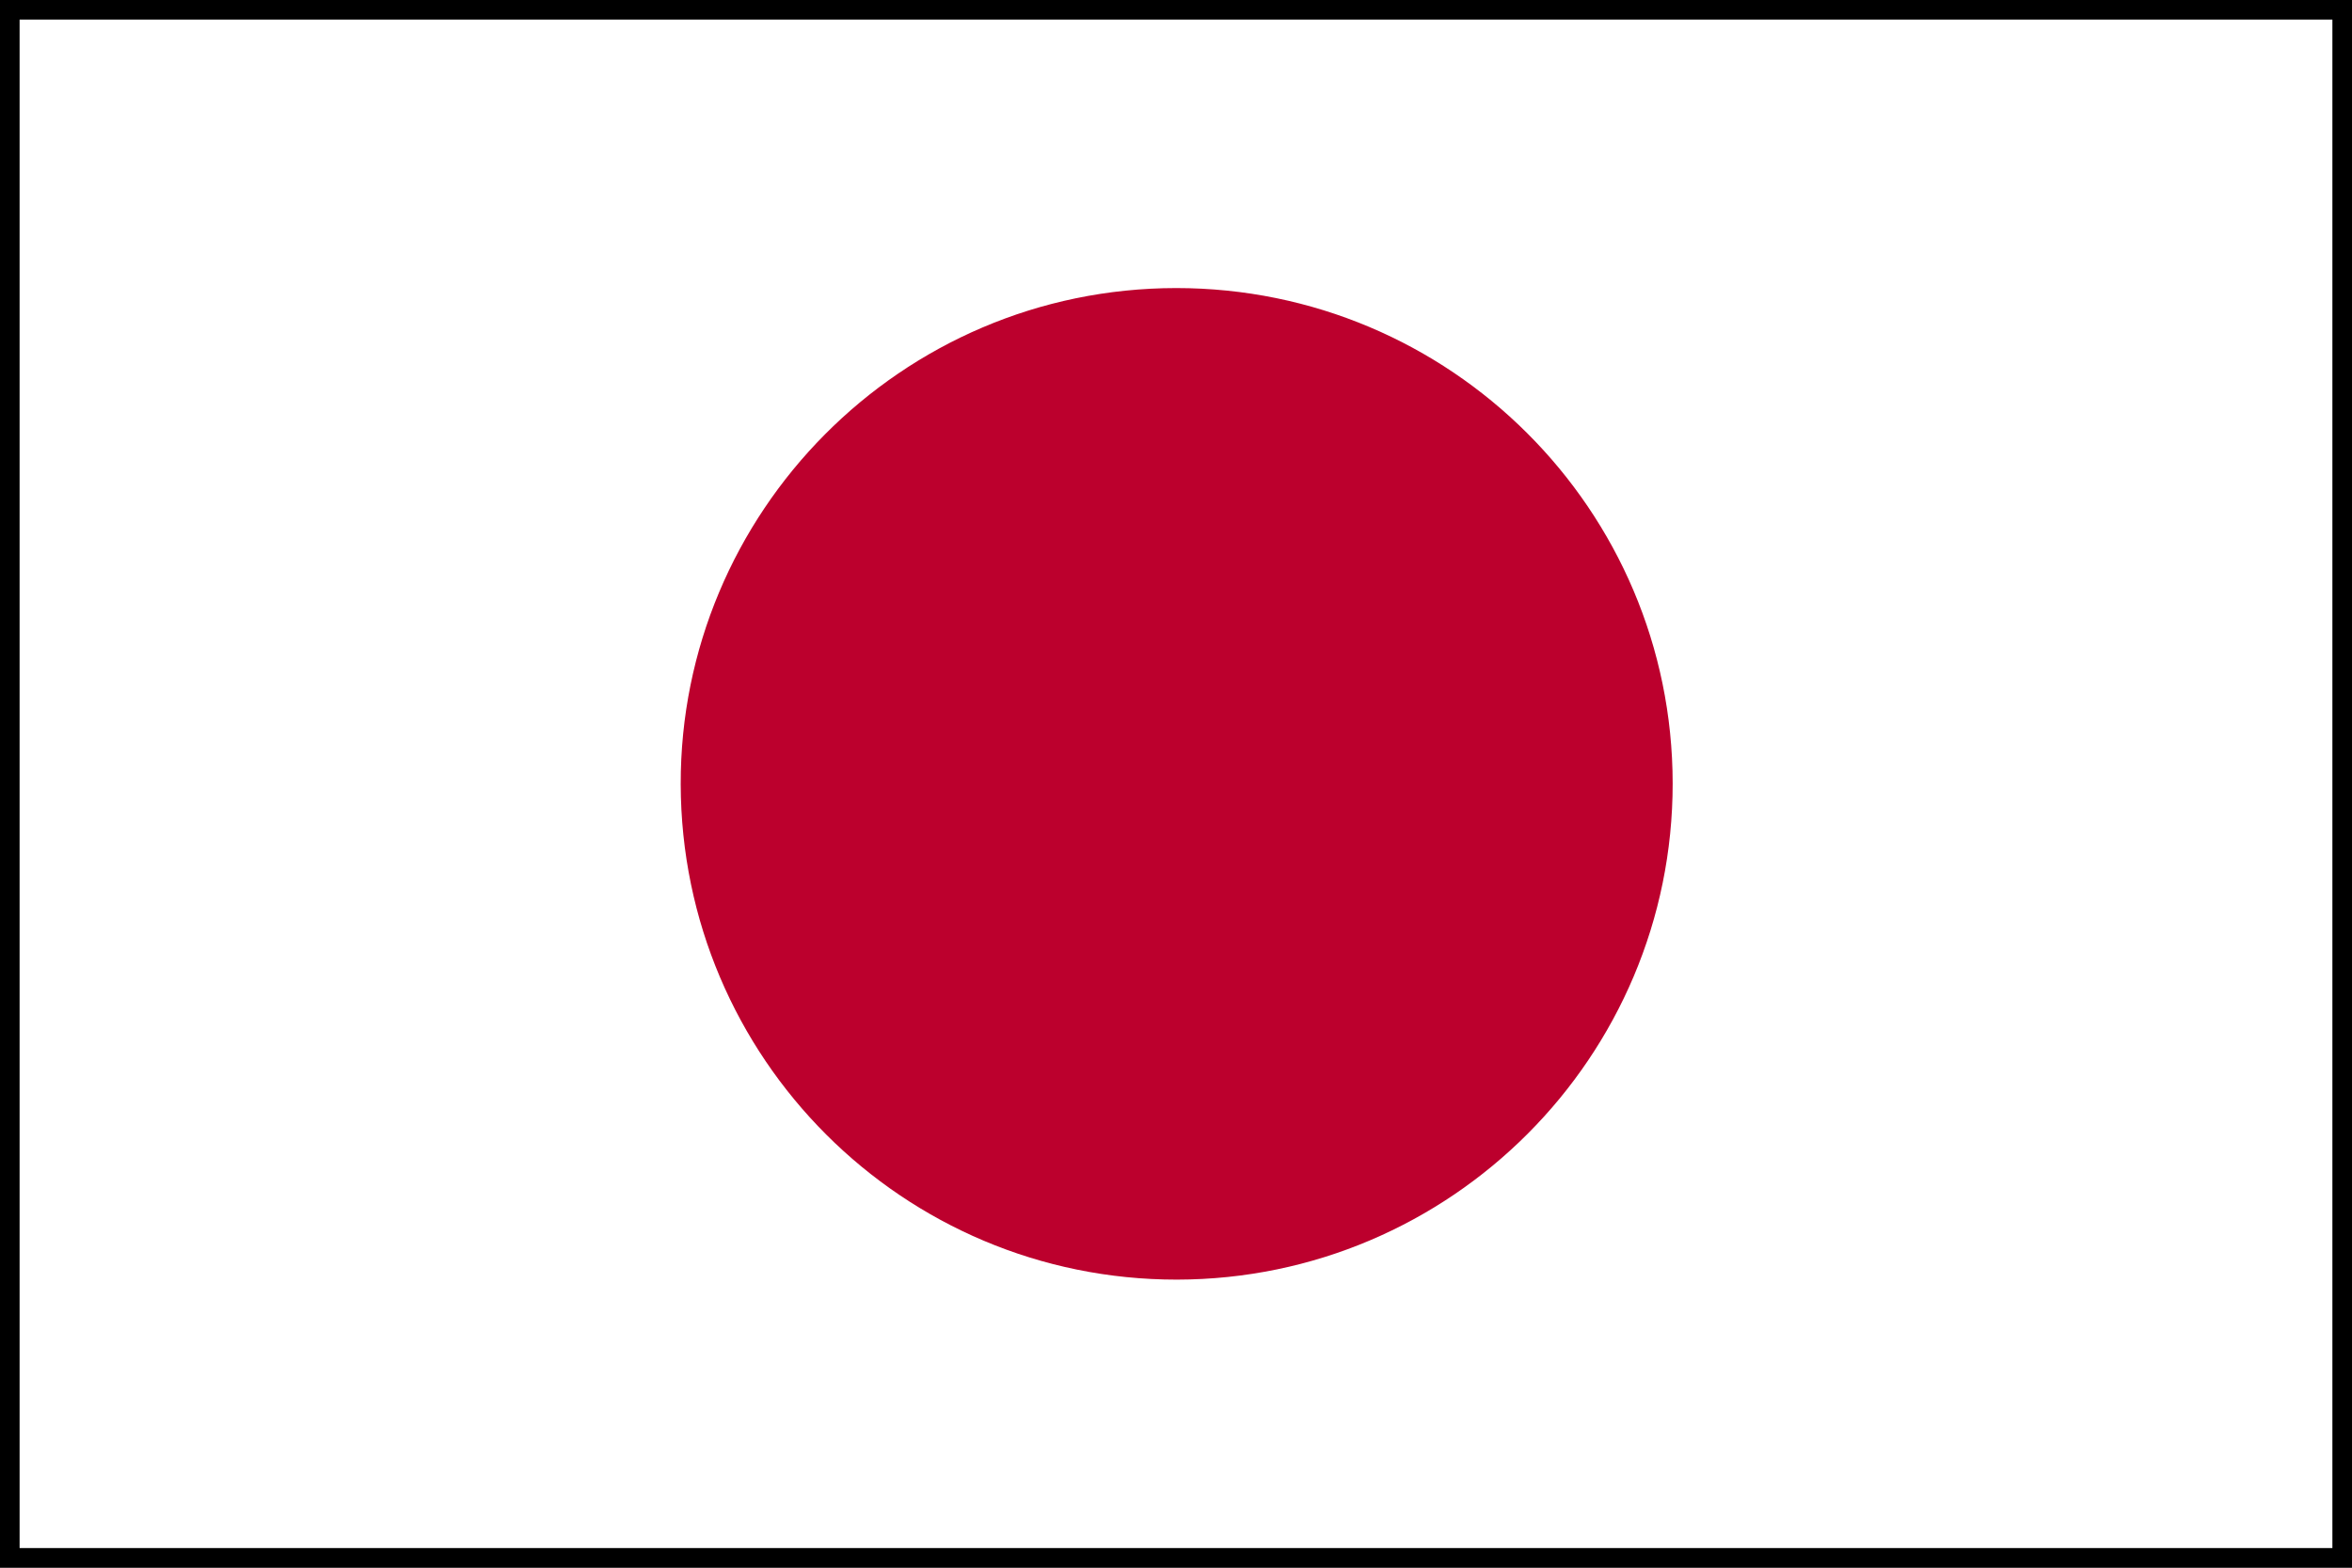
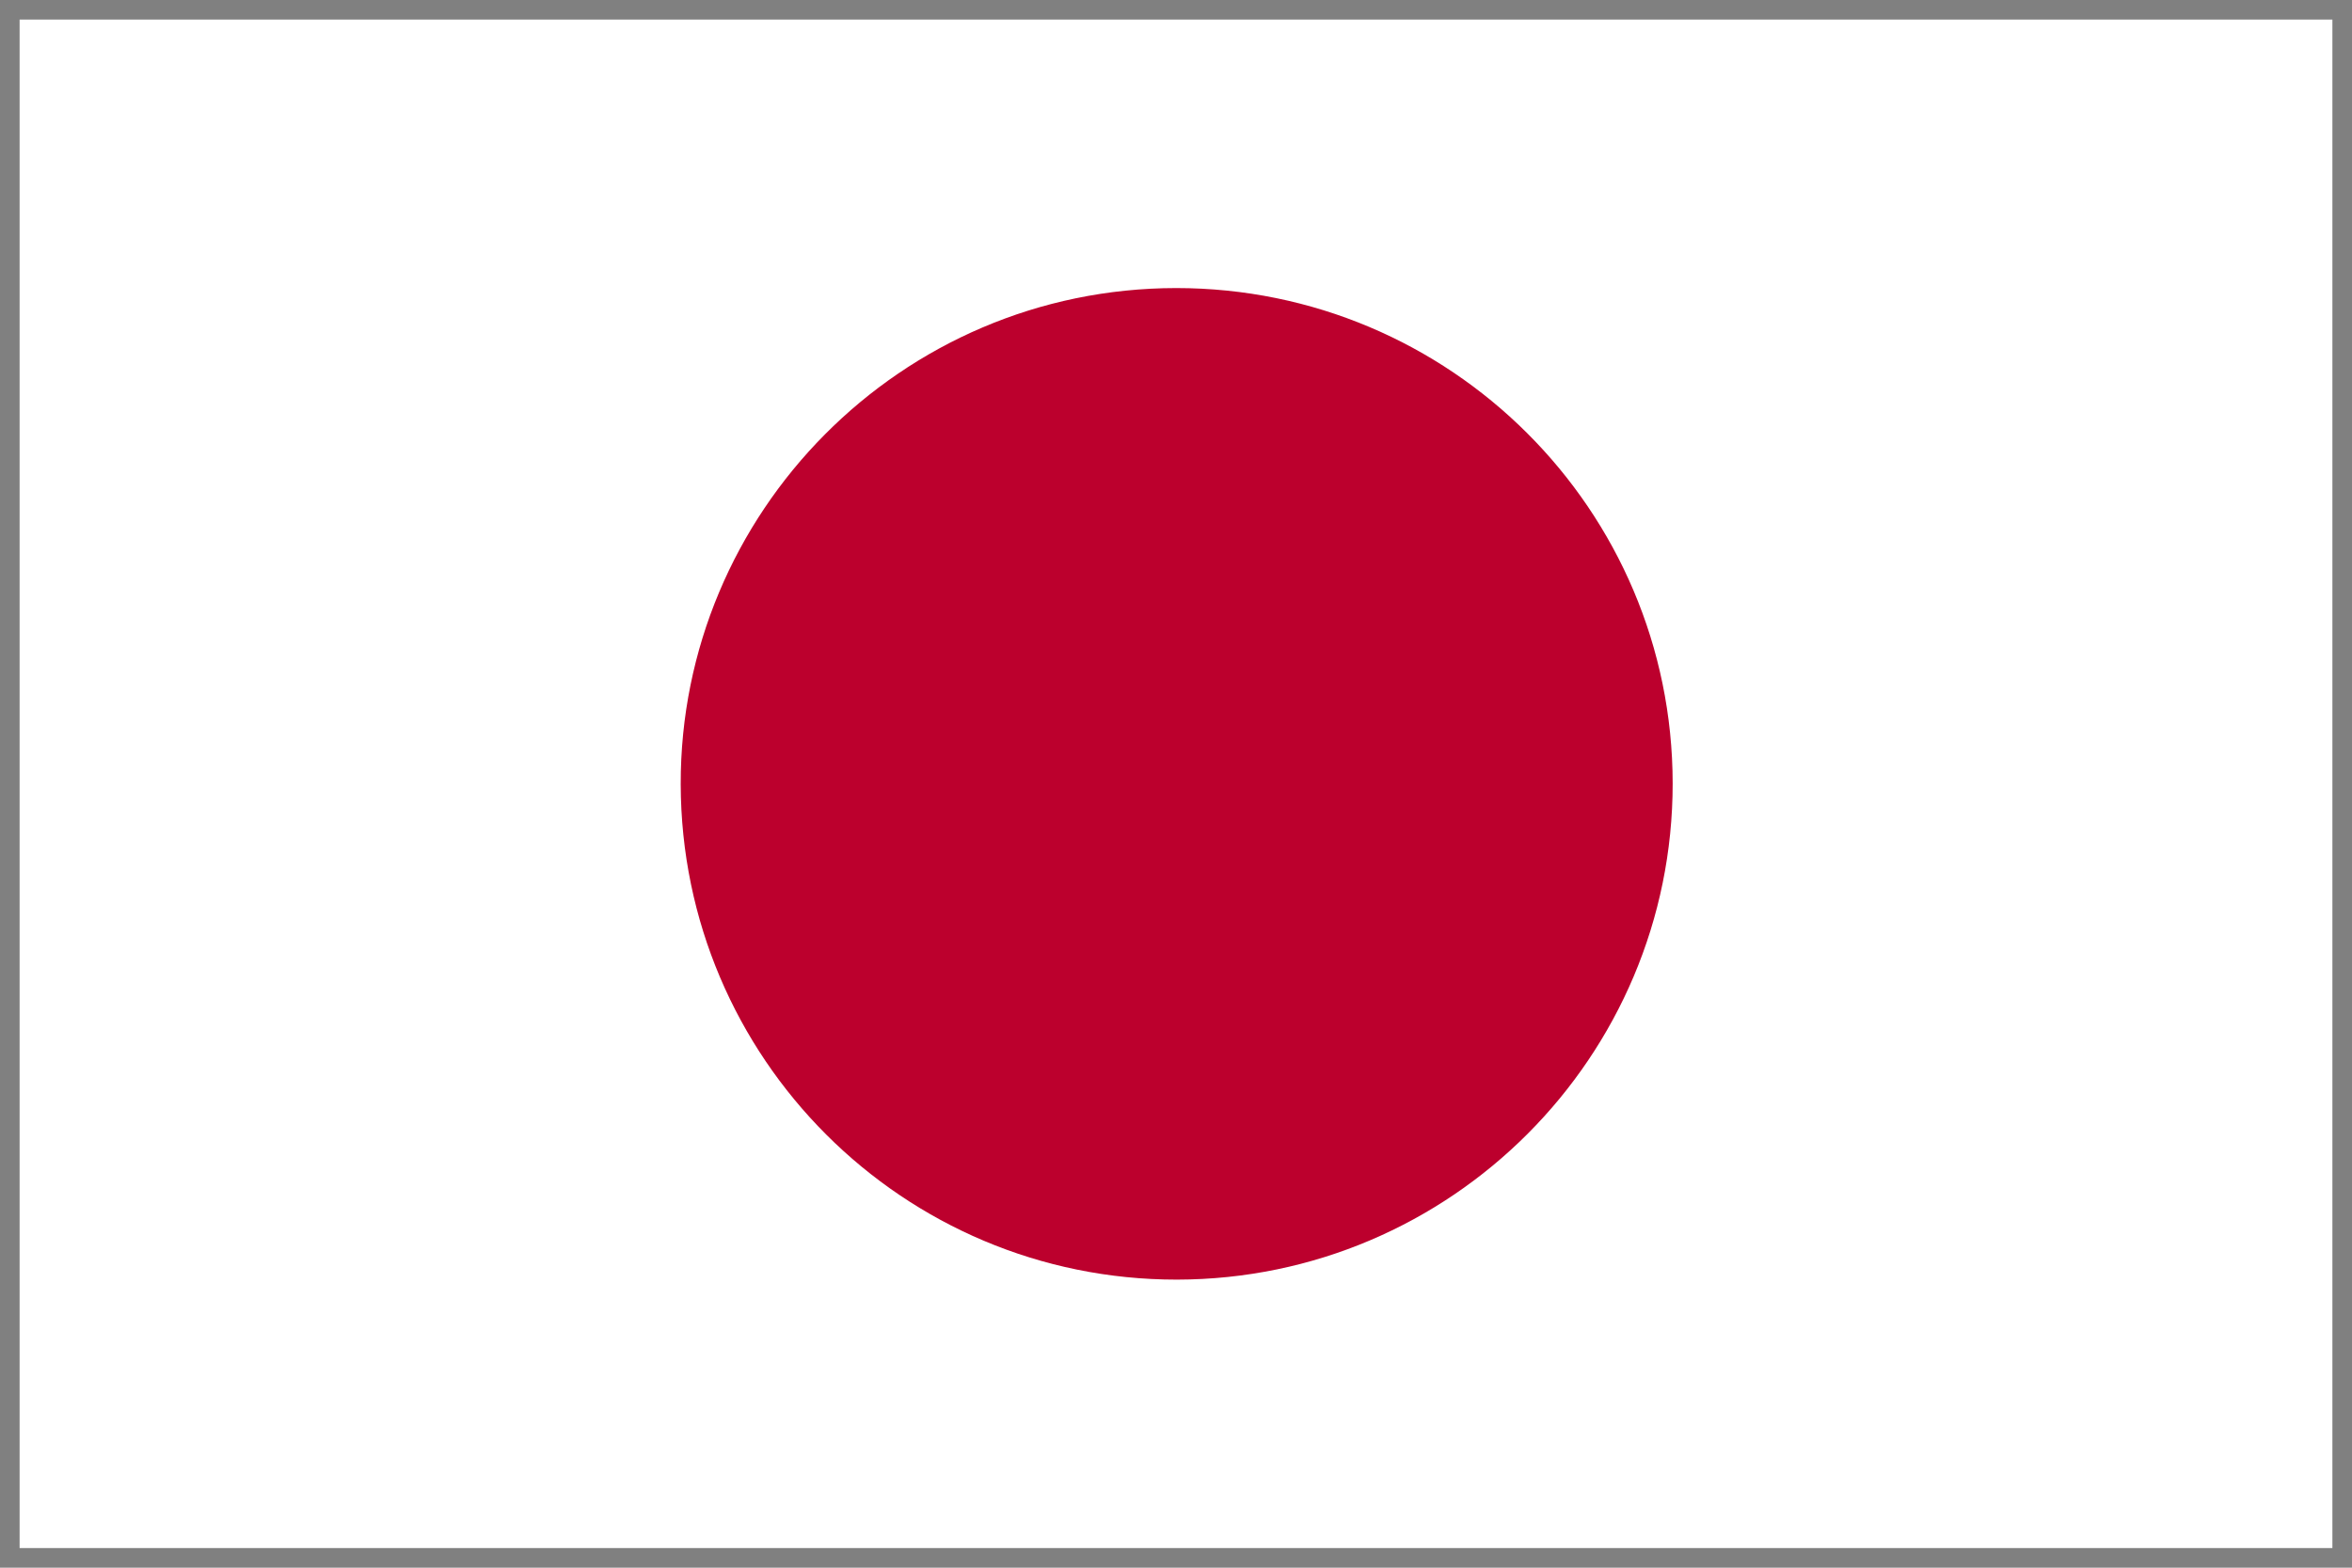
<svg xmlns="http://www.w3.org/2000/svg" id="Livello_1" version="1.1" viewBox="0 0 1200 800">
  <rect x="0" y="0" width="1200" height="800" fill="#808080" stroke="none" />
  <defs>
    <style>
      .st0 {
        fill: #bc002d;
      }

      .st1 {
        fill: #fff;
      }
    </style>
  </defs>
-   <path d="M0,800V0h1200v800H0ZM840.2,399.7c0-132.4-107.6-239.7-240.1-239.6-133.3,0-239.9,108.7-239.6,240,.3,132.5,107.5,239.8,240,239.6,132.4,0,239.8-107.7,239.7-240.1h0Z" />
  <path class="st1" d="M10,790V10h1180v780H10ZM836.2,399.7c0-129.1-105.8-233.7-236.1-233.6-131.1,0-235.9,106-235.6,234,.3,129.2,105.7,233.8,236,233.6,130.2,0,235.8-105,235.7-234.1h0Z" />
  <path class="st0" d="M853.4,399.7c.1,139.6-113.2,253.1-252.9,253.3-139.8.1-252.9-113.1-253.2-252.8-.3-138.5,112.2-253.1,252.8-253.2,139.8,0,253.2,113.1,253.3,252.8h0Z" />
</svg>